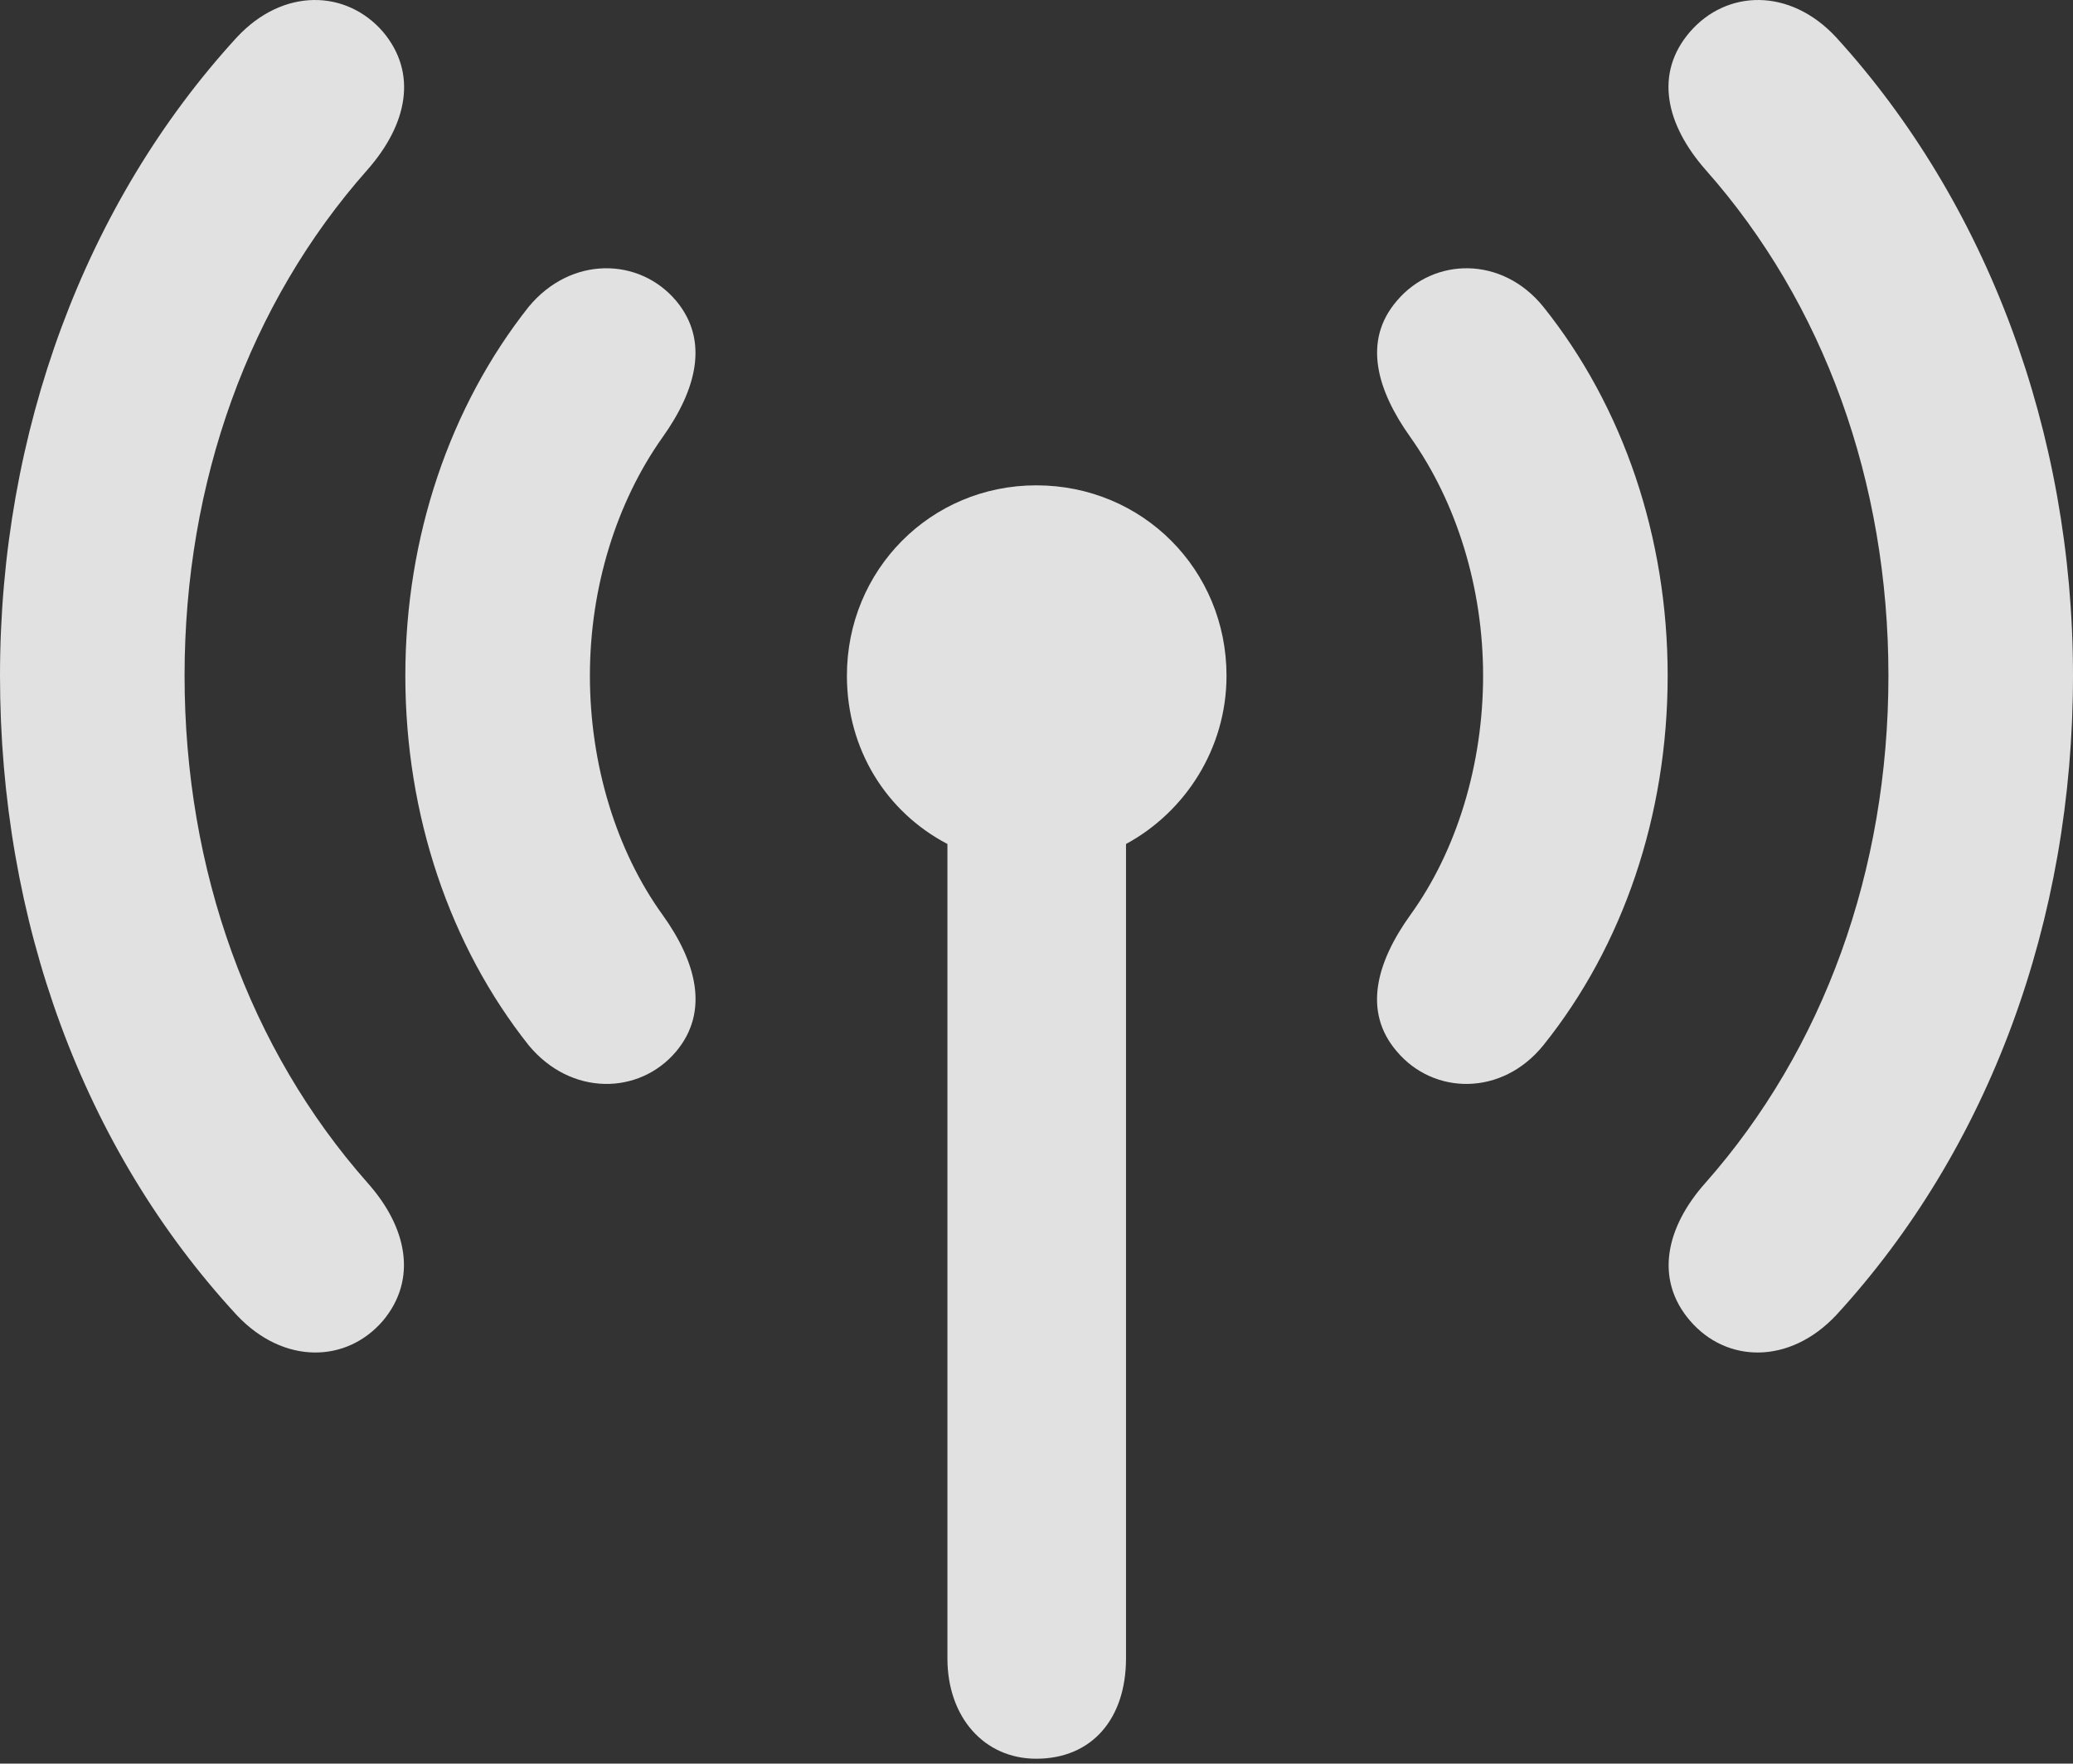
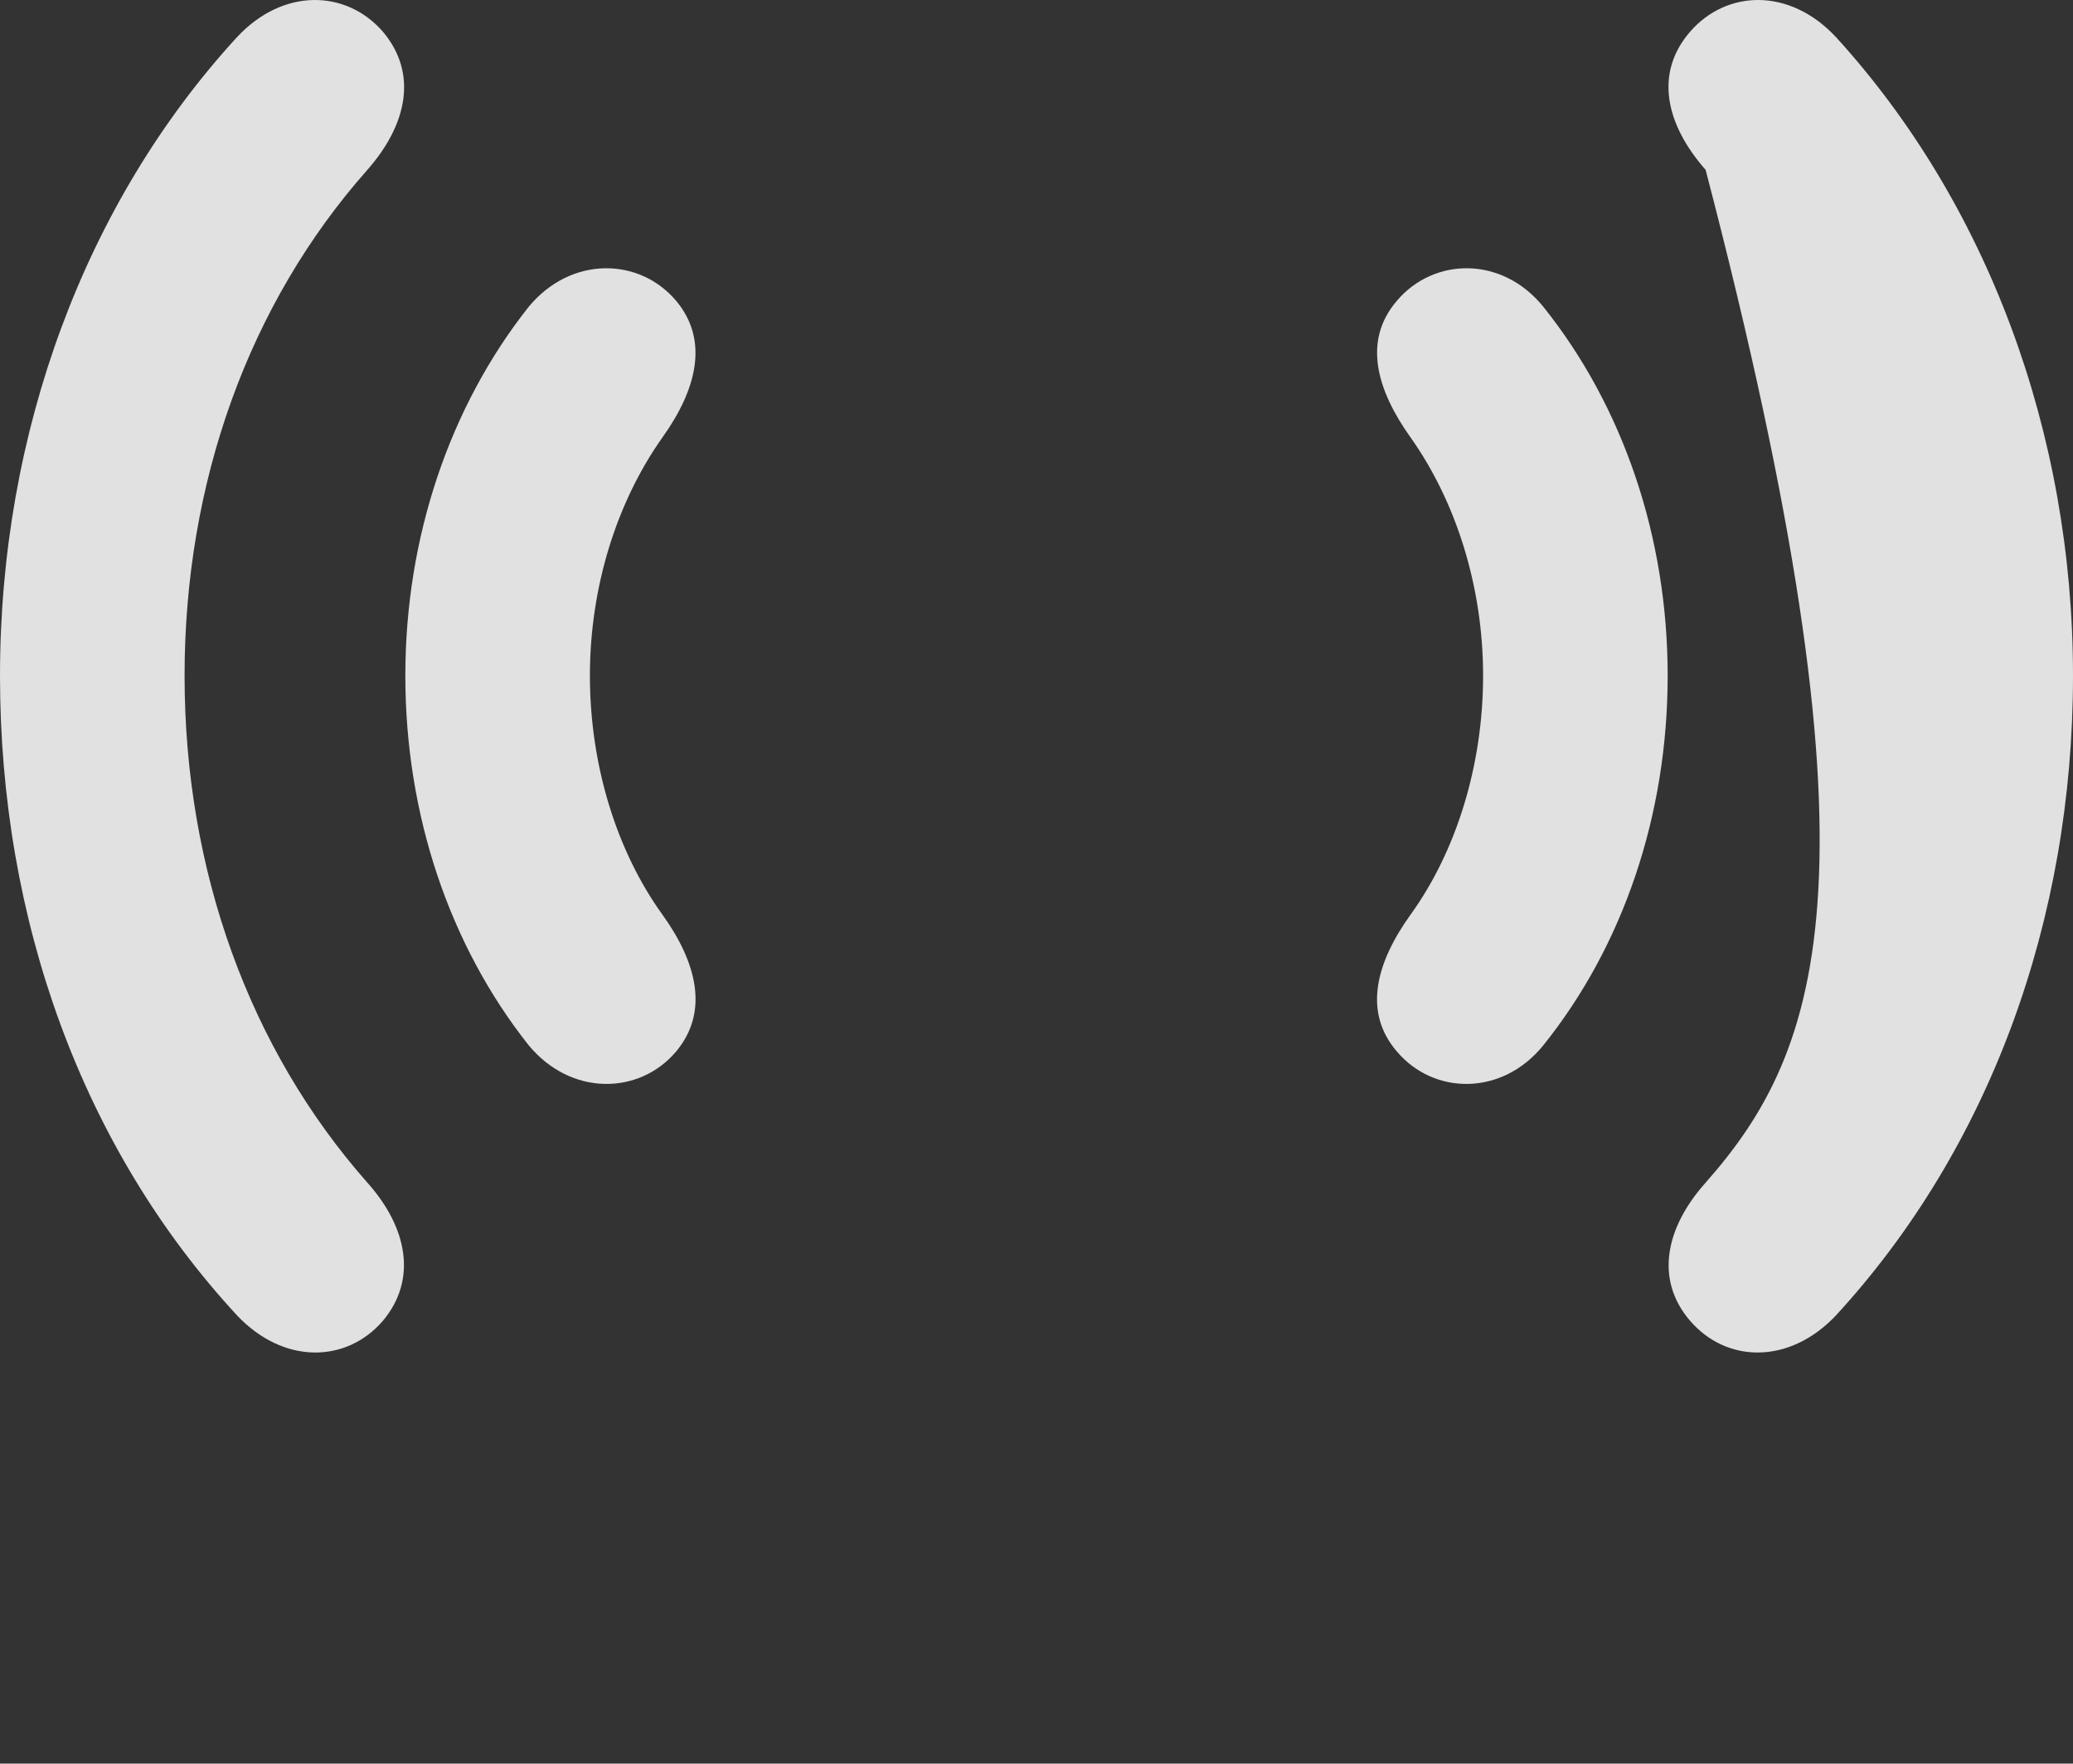
<svg xmlns="http://www.w3.org/2000/svg" version="1.1" viewBox="0 0 436.735 371.496">
  <rect x="0" y="0" width="436.735" height="371.496" fill="#333333" stroke="none" />
  <g>
    <rect height="371.496" opacity="0" width="436.735" x="0" y="0" />
-     <path d="M0 142.323C0 193.868 17.37 241.843 49.895 277.033C59.77 287.523 73.035 287.118 80.69 278.193C87.96 269.493 85.825 258.543 77.395 249.113C52.57 221.013 38.885 183.373 38.885 142.323C38.885 101.523 52.48 63.883 77.395 35.783C85.87 26.148 88.005 15.403 80.69 6.703C72.99-2.177 59.68-2.672 49.895 7.863C17.91 42.738 0 91.073 0 142.323ZM356.045 278.193C363.7 287.118 376.965 287.523 386.84 277.033C419.16 241.843 436.735 193.868 436.735 142.323C436.735 91.073 418.62 42.738 386.84 7.863C377.055-2.672 363.745-2.177 356.045 6.703C348.525 15.403 350.865 26.148 359.34 35.783C384.255 63.883 397.85 101.523 397.85 142.323C397.85 183.373 384.165 221.013 359.34 249.113C350.91 258.543 348.57 269.493 356.045 278.193Z" fill="white" fill-opacity="0.85" />
+     <path d="M0 142.323C0 193.868 17.37 241.843 49.895 277.033C59.77 287.523 73.035 287.118 80.69 278.193C87.96 269.493 85.825 258.543 77.395 249.113C52.57 221.013 38.885 183.373 38.885 142.323C38.885 101.523 52.48 63.883 77.395 35.783C85.87 26.148 88.005 15.403 80.69 6.703C72.99-2.177 59.68-2.672 49.895 7.863C17.91 42.738 0 91.073 0 142.323ZM356.045 278.193C363.7 287.118 376.965 287.523 386.84 277.033C419.16 241.843 436.735 193.868 436.735 142.323C436.735 91.073 418.62 42.738 386.84 7.863C377.055-2.672 363.745-2.177 356.045 6.703C348.525 15.403 350.865 26.148 359.34 35.783C397.85 183.373 384.165 221.013 359.34 249.113C350.91 258.543 348.57 269.493 356.045 278.193Z" fill="white" fill-opacity="0.85" />
    <path d="M85.395 142.323C85.395 171.753 94.785 199.228 111.355 220.148C120.3 230.983 134.7 230.643 142.425 221.513C149.515 213.063 146.695 202.613 139.605 192.728C129.87 179.263 124.28 161.083 124.28 142.323C124.28 123.768 129.87 105.793 139.605 92.078C146.65 82.193 149.515 71.788 142.425 63.338C134.7 54.208 120.3 53.823 111.355 64.658C94.785 85.623 85.395 113.098 85.395 142.323ZM294.31 221.513C302.035 230.643 316.435 230.983 325.175 220.148C341.95 199.228 351.34 171.753 351.34 142.323C351.34 113.098 341.95 85.623 325.175 64.658C316.435 53.823 302.035 54.208 294.31 63.338C287.015 71.788 290.085 82.193 297.13 92.078C306.865 105.793 312.455 123.768 312.455 142.323C312.455 161.083 306.865 179.263 297.13 192.728C290.04 202.613 287.015 213.063 294.31 221.513Z" fill="white" fill-opacity="0.85" />
-     <path d="M178.425 142.323C178.425 157.908 186.74 171.038 199.6 177.783L199.6 349.323C199.6 361.698 207.32 370.463 218.31 370.463C230.05 370.463 237.225 362.038 237.225 349.323L237.225 177.783C249.675 171.038 258.4 157.703 258.4 142.323C258.4 120.063 240.775 102.233 218.31 102.233C196.05 102.233 178.425 120.063 178.425 142.323Z" fill="white" fill-opacity="0.85" />
  </g>
</svg>